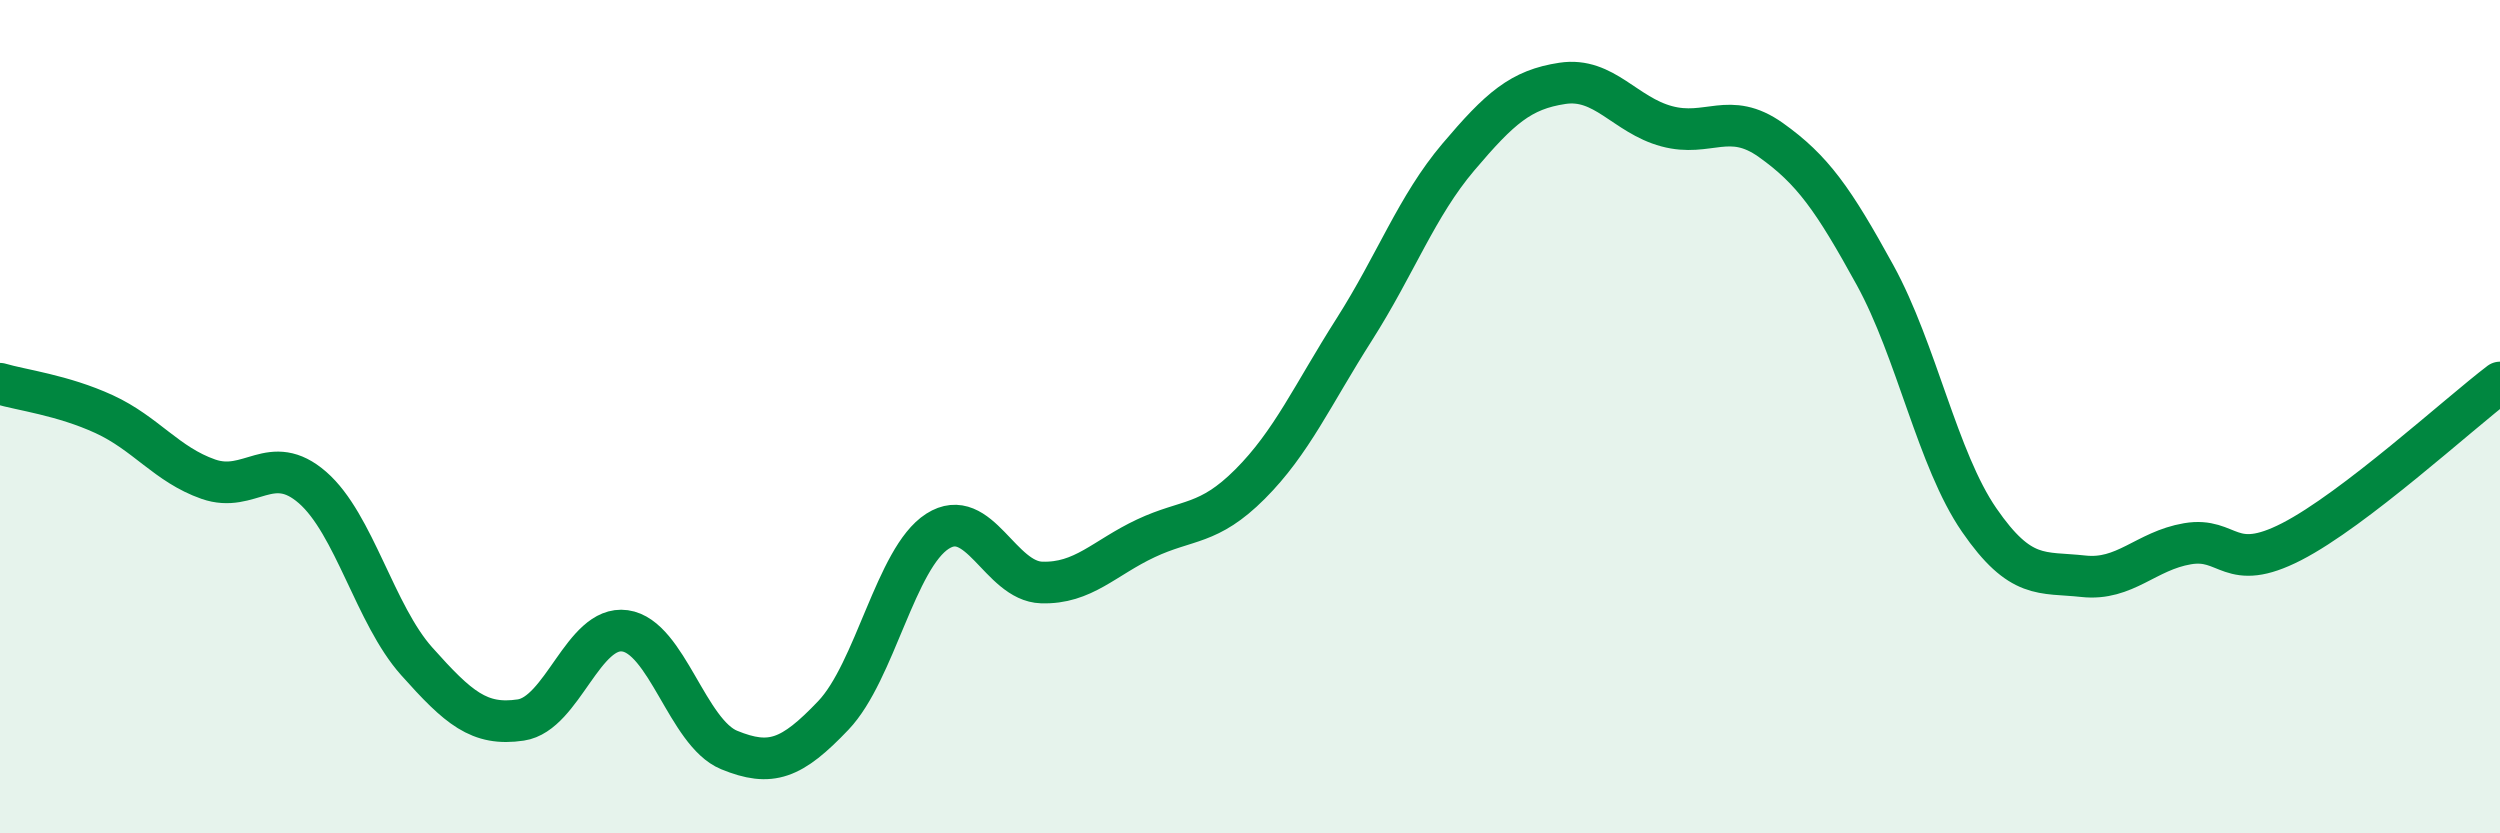
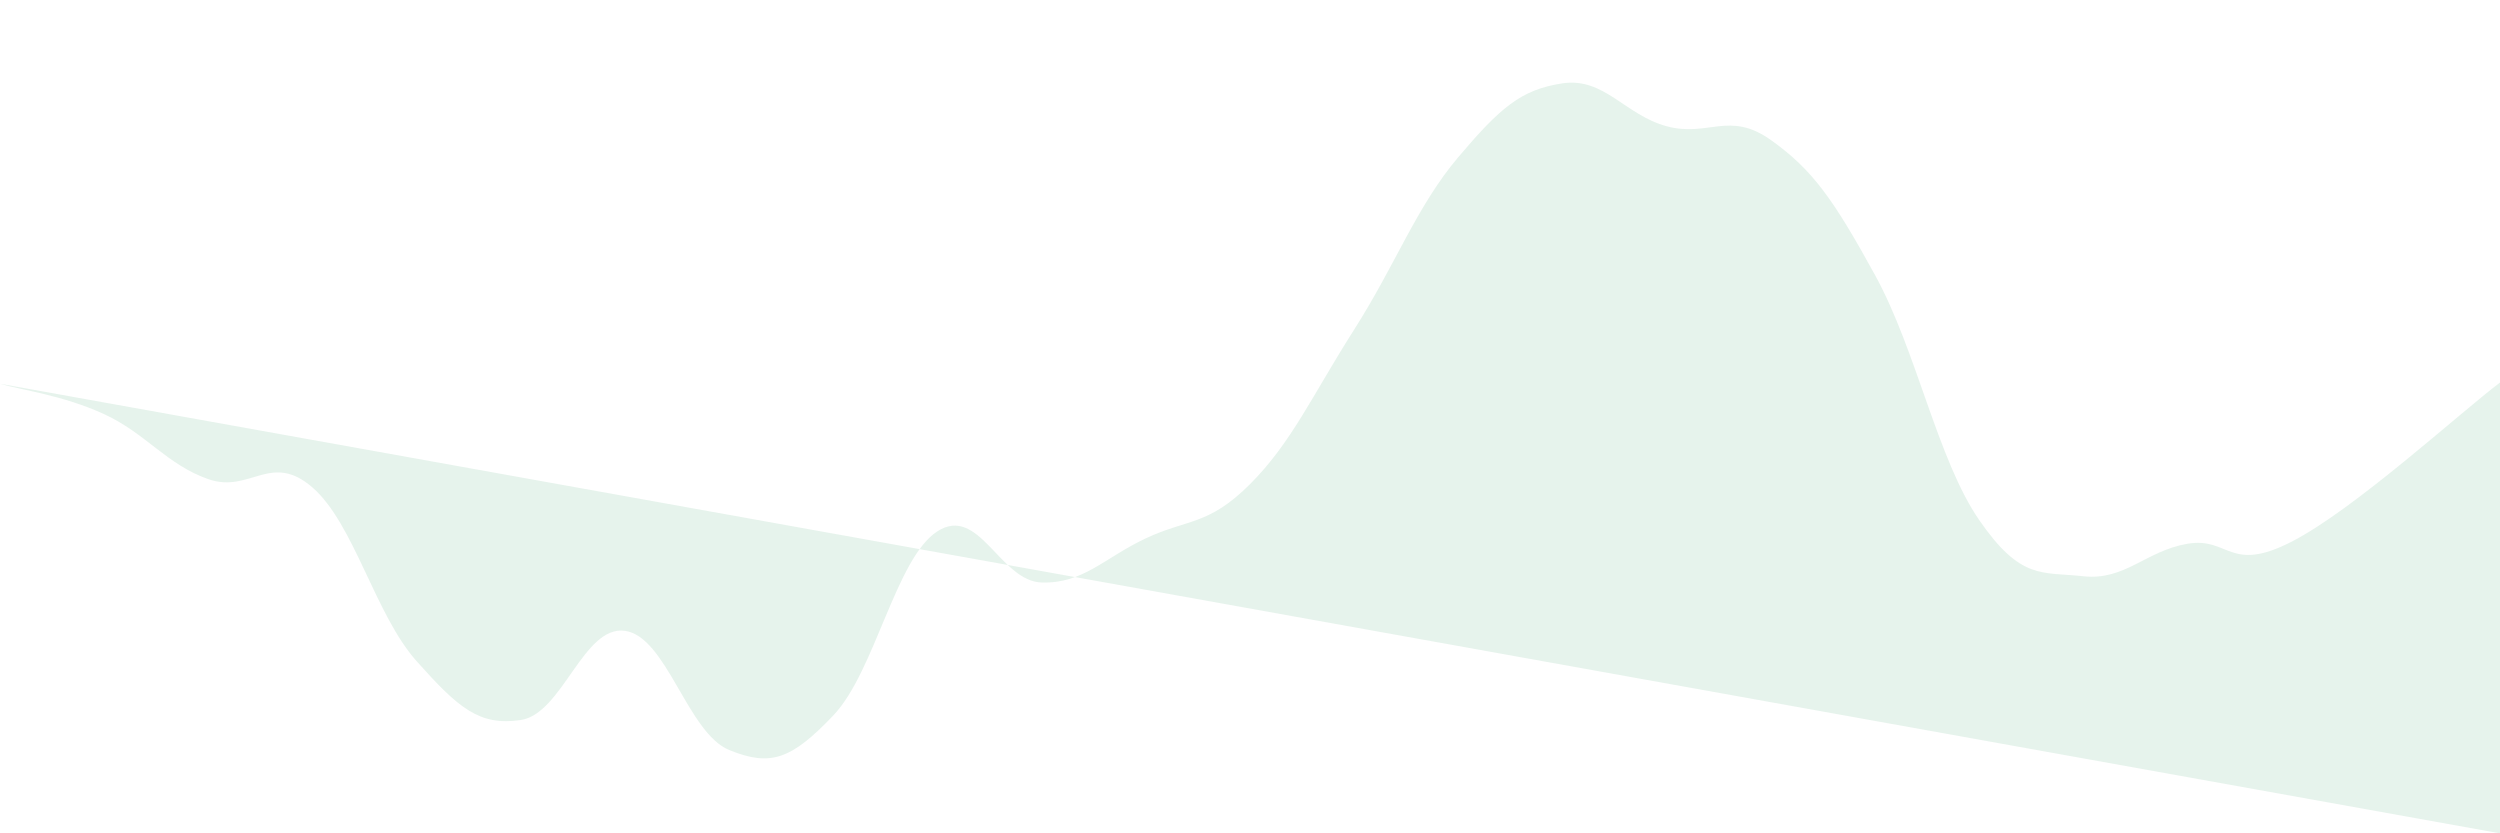
<svg xmlns="http://www.w3.org/2000/svg" width="60" height="20" viewBox="0 0 60 20">
-   <path d="M 0,9.21 C 0.5,9.36 1.5,9.48 2.5,9.94 C 3.5,10.4 4,11.15 5,11.5 C 6,11.85 6.5,10.83 7.5,11.7 C 8.5,12.57 9,14.75 10,15.87 C 11,16.99 11.5,17.43 12.5,17.28 C 13.5,17.13 14,15 15,15.14 C 16,15.28 16.5,17.59 17.5,18 C 18.5,18.41 19,18.22 20,17.17 C 21,16.12 21.5,13.39 22.5,12.75 C 23.5,12.11 24,13.95 25,13.98 C 26,14.01 26.5,13.39 27.5,12.92 C 28.5,12.45 29,12.62 30,11.62 C 31,10.62 31.5,9.48 32.5,7.91 C 33.5,6.34 34,4.95 35,3.77 C 36,2.59 36.5,2.15 37.5,2 C 38.5,1.85 39,2.76 40,3.03 C 41,3.3 41.5,2.65 42.5,3.36 C 43.5,4.07 44,4.78 45,6.6 C 46,8.42 46.5,11.03 47.5,12.48 C 48.5,13.93 49,13.72 50,13.83 C 51,13.94 51.5,13.22 52.5,13.05 C 53.5,12.88 53.5,13.77 55,13 C 56.5,12.23 59,9.94 60,9.18L60 20L0 20Z" fill="#008740" opacity="0.1" stroke-linecap="round" stroke-linejoin="round" />
-   <path d="M 0,9.21 C 0.5,9.36 1.5,9.48 2.5,9.94 C 3.5,10.4 4,11.15 5,11.5 C 6,11.85 6.5,10.83 7.5,11.7 C 8.5,12.57 9,14.75 10,15.87 C 11,16.99 11.5,17.43 12.5,17.28 C 13.5,17.13 14,15 15,15.14 C 16,15.28 16.5,17.59 17.5,18 C 18.5,18.41 19,18.22 20,17.17 C 21,16.12 21.5,13.39 22.5,12.75 C 23.5,12.11 24,13.95 25,13.98 C 26,14.01 26.5,13.39 27.5,12.92 C 28.5,12.45 29,12.62 30,11.62 C 31,10.62 31.5,9.48 32.5,7.91 C 33.5,6.34 34,4.95 35,3.77 C 36,2.59 36.5,2.15 37.5,2 C 38.5,1.85 39,2.76 40,3.03 C 41,3.3 41.5,2.65 42.5,3.36 C 43.5,4.07 44,4.78 45,6.6 C 46,8.42 46.5,11.03 47.5,12.48 C 48.5,13.93 49,13.72 50,13.83 C 51,13.94 51.5,13.22 52.5,13.05 C 53.5,12.88 53.5,13.77 55,13 C 56.5,12.23 59,9.94 60,9.18" stroke="#008740" stroke-width="1" fill="none" stroke-linecap="round" stroke-linejoin="round" />
+   <path d="M 0,9.21 C 0.5,9.36 1.5,9.48 2.5,9.94 C 3.5,10.4 4,11.15 5,11.5 C 6,11.85 6.5,10.83 7.5,11.7 C 8.5,12.57 9,14.75 10,15.87 C 11,16.99 11.5,17.43 12.5,17.28 C 13.5,17.13 14,15 15,15.14 C 16,15.28 16.5,17.59 17.5,18 C 18.5,18.41 19,18.22 20,17.17 C 21,16.12 21.5,13.39 22.5,12.75 C 23.5,12.11 24,13.95 25,13.98 C 26,14.01 26.5,13.39 27.5,12.92 C 28.5,12.45 29,12.62 30,11.62 C 31,10.62 31.5,9.48 32.5,7.91 C 33.5,6.34 34,4.95 35,3.77 C 36,2.59 36.5,2.15 37.5,2 C 38.5,1.85 39,2.76 40,3.03 C 41,3.3 41.5,2.65 42.5,3.36 C 43.5,4.07 44,4.78 45,6.6 C 46,8.42 46.5,11.03 47.5,12.48 C 48.5,13.93 49,13.72 50,13.83 C 51,13.94 51.5,13.22 52.5,13.05 C 53.5,12.88 53.5,13.77 55,13 C 56.5,12.23 59,9.94 60,9.18L60 20Z" fill="#008740" opacity="0.1" stroke-linecap="round" stroke-linejoin="round" />
</svg>